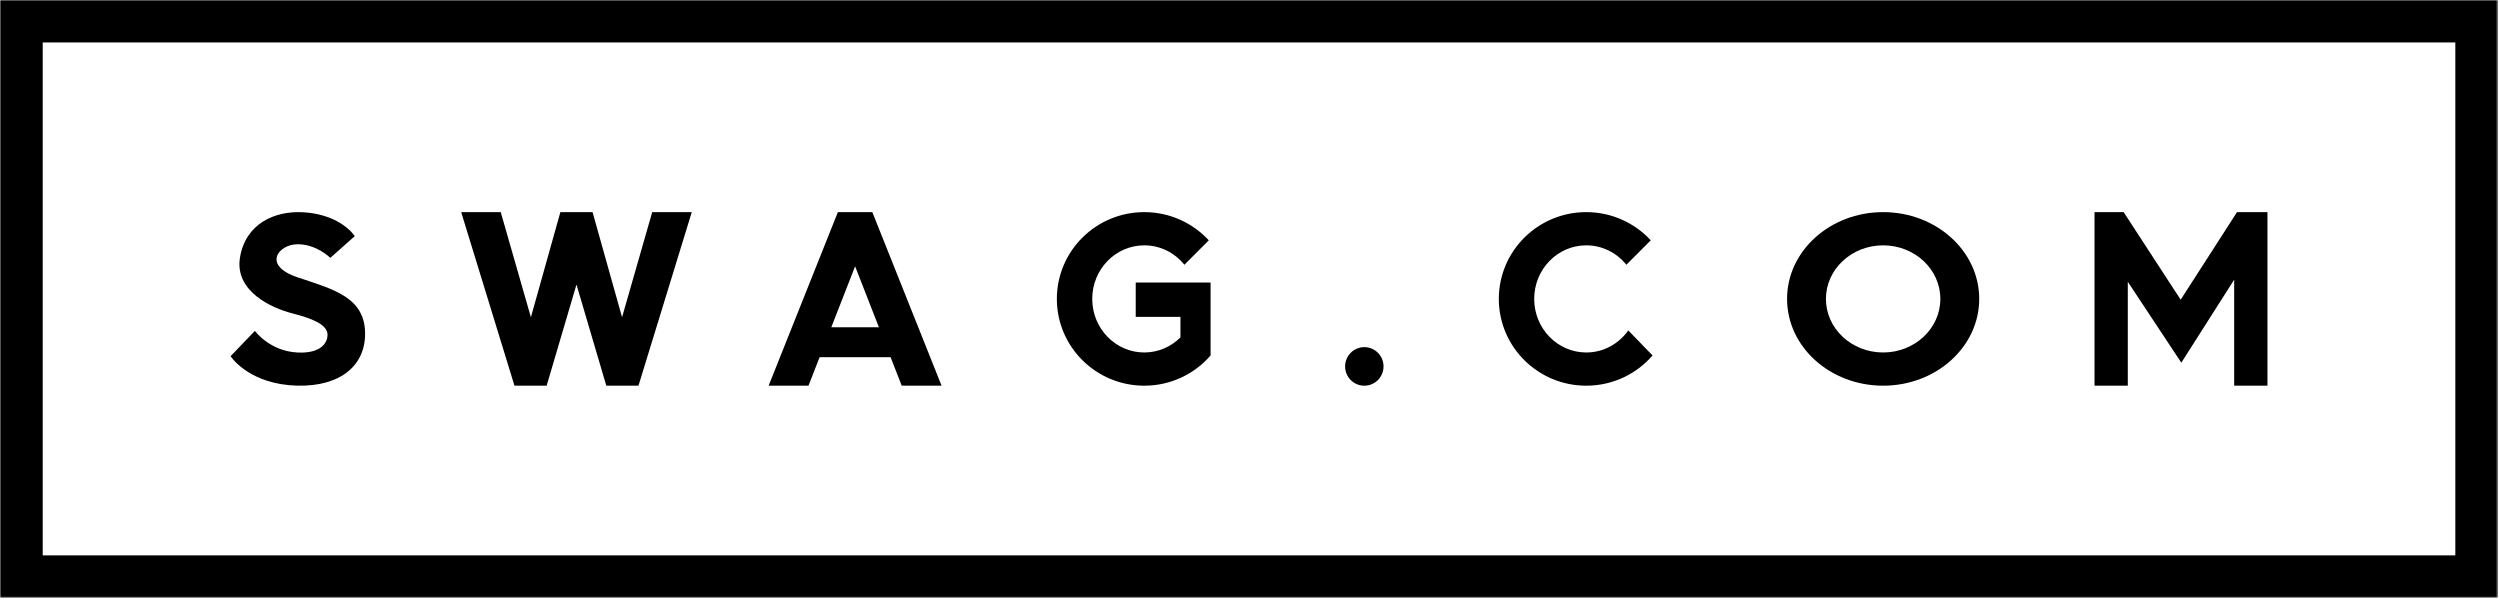
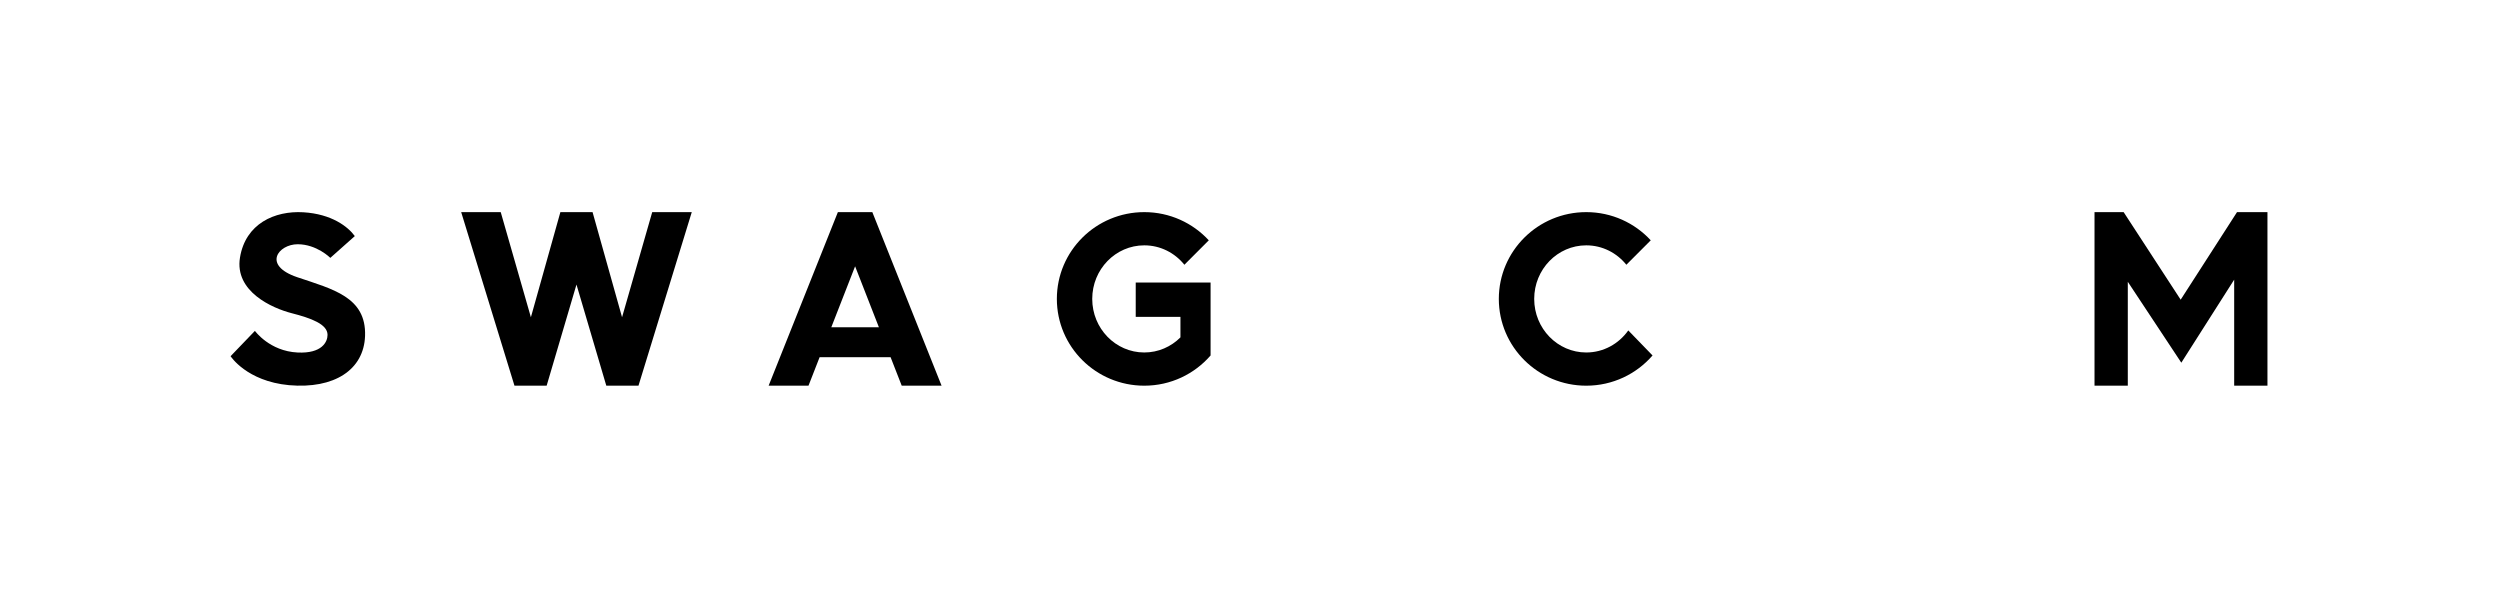
<svg xmlns="http://www.w3.org/2000/svg" xmlns:xlink="http://www.w3.org/1999/xlink" width="891px" height="214px" viewBox="0 0 891 214" version="1.1">
  <title>650183f26e791eb112d8ace6_Frame 427319462</title>
  <defs>
-     <polygon id="path-1" points="0 213.064 890.3 213.064 890.3 0 0 0" />
-   </defs>
+     </defs>
  <g id="Page-1" stroke="none" stroke-width="1" fill="none" fill-rule="evenodd">
    <g id="650183f26e791eb112d8ace6_Frame-427319462">
      <polygon id="Path" fill="#000000" points="797.27 75.602 796.261 77.174 777.19 106.81 758.348 77.877 756.866 75.602 746.485 75.602 746.485 137.459 758.348 137.459 758.348 100.427 777.42 129.263 796.261 99.668 796.261 137.459 808.12 137.459 808.12 75.602" />
-       <path d="M671.15,125.624 C659.889,125.624 650.762,117.075 650.762,106.53 C650.762,95.986 659.889,87.441 671.15,87.441 C682.41,87.441 691.54,95.986 691.54,106.53 C691.54,117.075 682.41,125.624 671.15,125.624 Z M671.152,75.602 C652.239,75.602 636.91,89.451 636.91,106.53 C636.91,123.612 652.239,137.459 671.152,137.459 C690.063,137.459 705.395,123.612 705.395,106.53 C705.395,89.451 690.063,75.602 671.152,75.602 Z" id="Shape" fill="#000000" />
      <path d="M565.341,125.624 C555.094,125.624 546.788,117.075 546.788,106.53 C546.788,95.986 555.094,87.441 565.341,87.441 C571.092,87.441 576.231,90.133 579.633,94.358 L588.326,85.65 C582.63,79.476 574.441,75.602 565.341,75.602 C548.132,75.602 534.18,89.451 534.18,106.53 C534.18,123.612 548.132,137.459 565.341,137.459 C574.793,137.459 583.252,133.28 588.968,126.688 L580.321,117.765 C576.947,122.52 571.503,125.624 565.341,125.624 Z" id="Path" fill="#000000" />
      <path d="M404.772,100.7 L404.772,112.92 L420.709,112.92 L420.709,120.241 C417.374,123.57 412.836,125.622 407.826,125.622 C397.577,125.622 389.271,117.073 389.271,106.529 C389.271,95.987 397.577,87.44 407.826,87.44 C413.577,87.44 418.714,90.132 422.116,94.359 L430.811,85.65 C425.113,79.476 416.926,75.602 407.826,75.602 C390.615,75.602 376.663,89.45 376.663,106.529 C376.663,123.61 390.615,137.459 407.826,137.459 C417.276,137.459 425.737,133.278 431.451,126.687 L431.451,100.7 L404.772,100.7 Z" id="Path" fill="#000000" />
-       <path d="M486.246,123.719 C482.463,123.719 479.398,126.796 479.398,130.593 C479.398,134.388 482.463,137.465 486.246,137.465 C490.027,137.465 493.095,134.388 493.095,130.593 C493.095,126.796 490.027,123.719 486.246,123.719 Z" id="Path" fill="#000000" />
      <path d="M296.278,116.629 L304.759,94.908 L313.237,116.629 L296.278,116.629 Z M321.372,137.459 L335.577,137.459 L310.896,75.602 L304.759,75.602 L298.619,75.602 L273.94,137.459 L288.146,137.459 L292.111,127.302 L317.406,127.302 L321.372,137.459 Z" id="Shape" fill="#000000" />
      <polygon id="Path" fill="#000000" points="232.451 75.602 221.7 113.068 211.189 75.602 205.455 75.602 199.721 75.602 189.209 113.068 178.46 75.602 164.364 75.602 183.357 137.459 194.824 137.459 205.455 101.412 216.086 137.459 227.554 137.459 246.546 75.602" />
      <path d="M105.961,98.805 C93.328,94.531 99.273,87.05 106.085,87.05 C112.896,87.05 117.725,91.905 117.725,91.905 L126.456,84.142 C124.041,80.818 118.219,76.247 108.066,75.652 C97.911,75.058 87.508,79.691 85.527,91.8 C83.546,103.911 97.045,109.85 103.98,111.629 C110.915,113.411 116.735,115.547 116.735,119.345 C116.735,121.839 114.756,126.051 106.085,125.637 C96.052,125.164 90.851,117.924 90.851,117.924 L82.182,126.945 C82.182,126.945 87.88,135.852 102.989,137.273 C119.087,138.7 129.701,131.829 130.108,119.701 C130.574,105.84 118.591,103.079 105.961,98.805 Z" id="Path" fill="#000000" />
      <g id="Clipped">
        <mask id="mask-2" fill="white">
          <use xlink:href="#path-1" />
        </mask>
        <g id="Path" />
        <path d="M15.224,197.935 L875.08,197.935 L875.08,15.129 L15.224,15.129 L15.224,197.935 Z M1.13686838e-13,213.064 L890.3,213.064 L890.3,1.42108547e-13 L1.13686838e-13,1.42108547e-13 L1.13686838e-13,213.064 Z" id="Shape" fill="#000000" mask="url(#mask-2)" />
      </g>
    </g>
  </g>
</svg>